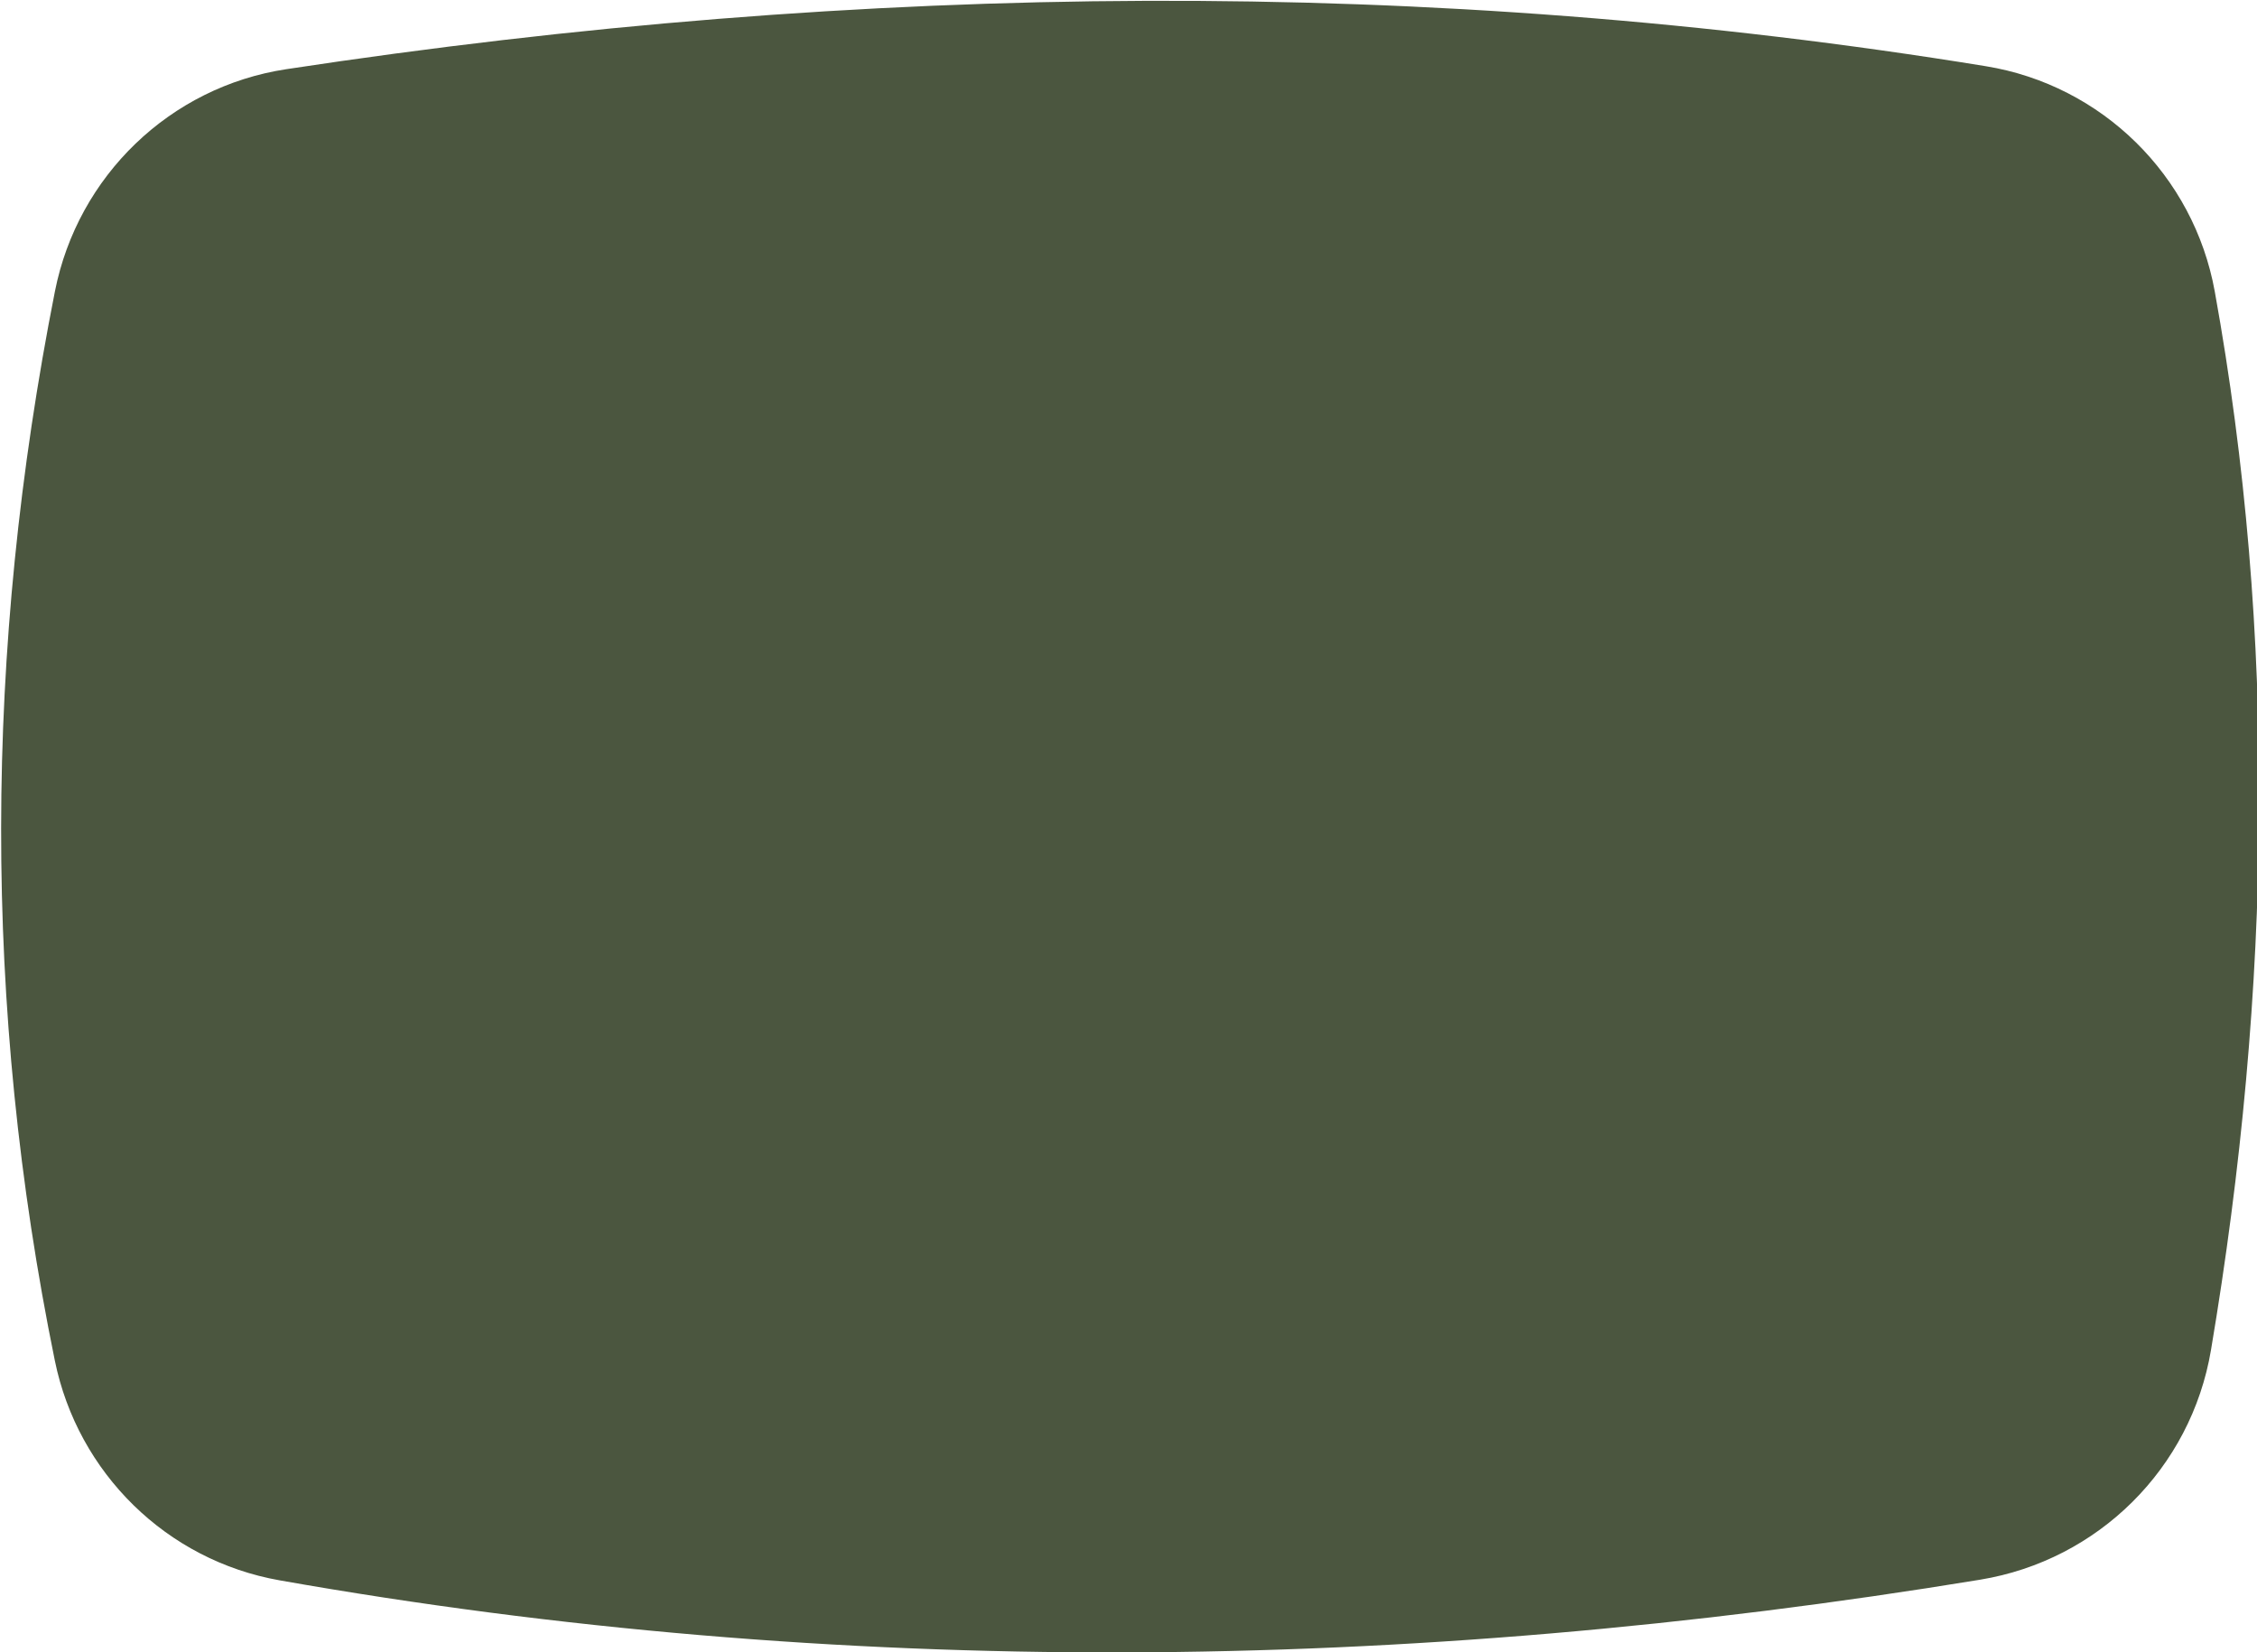
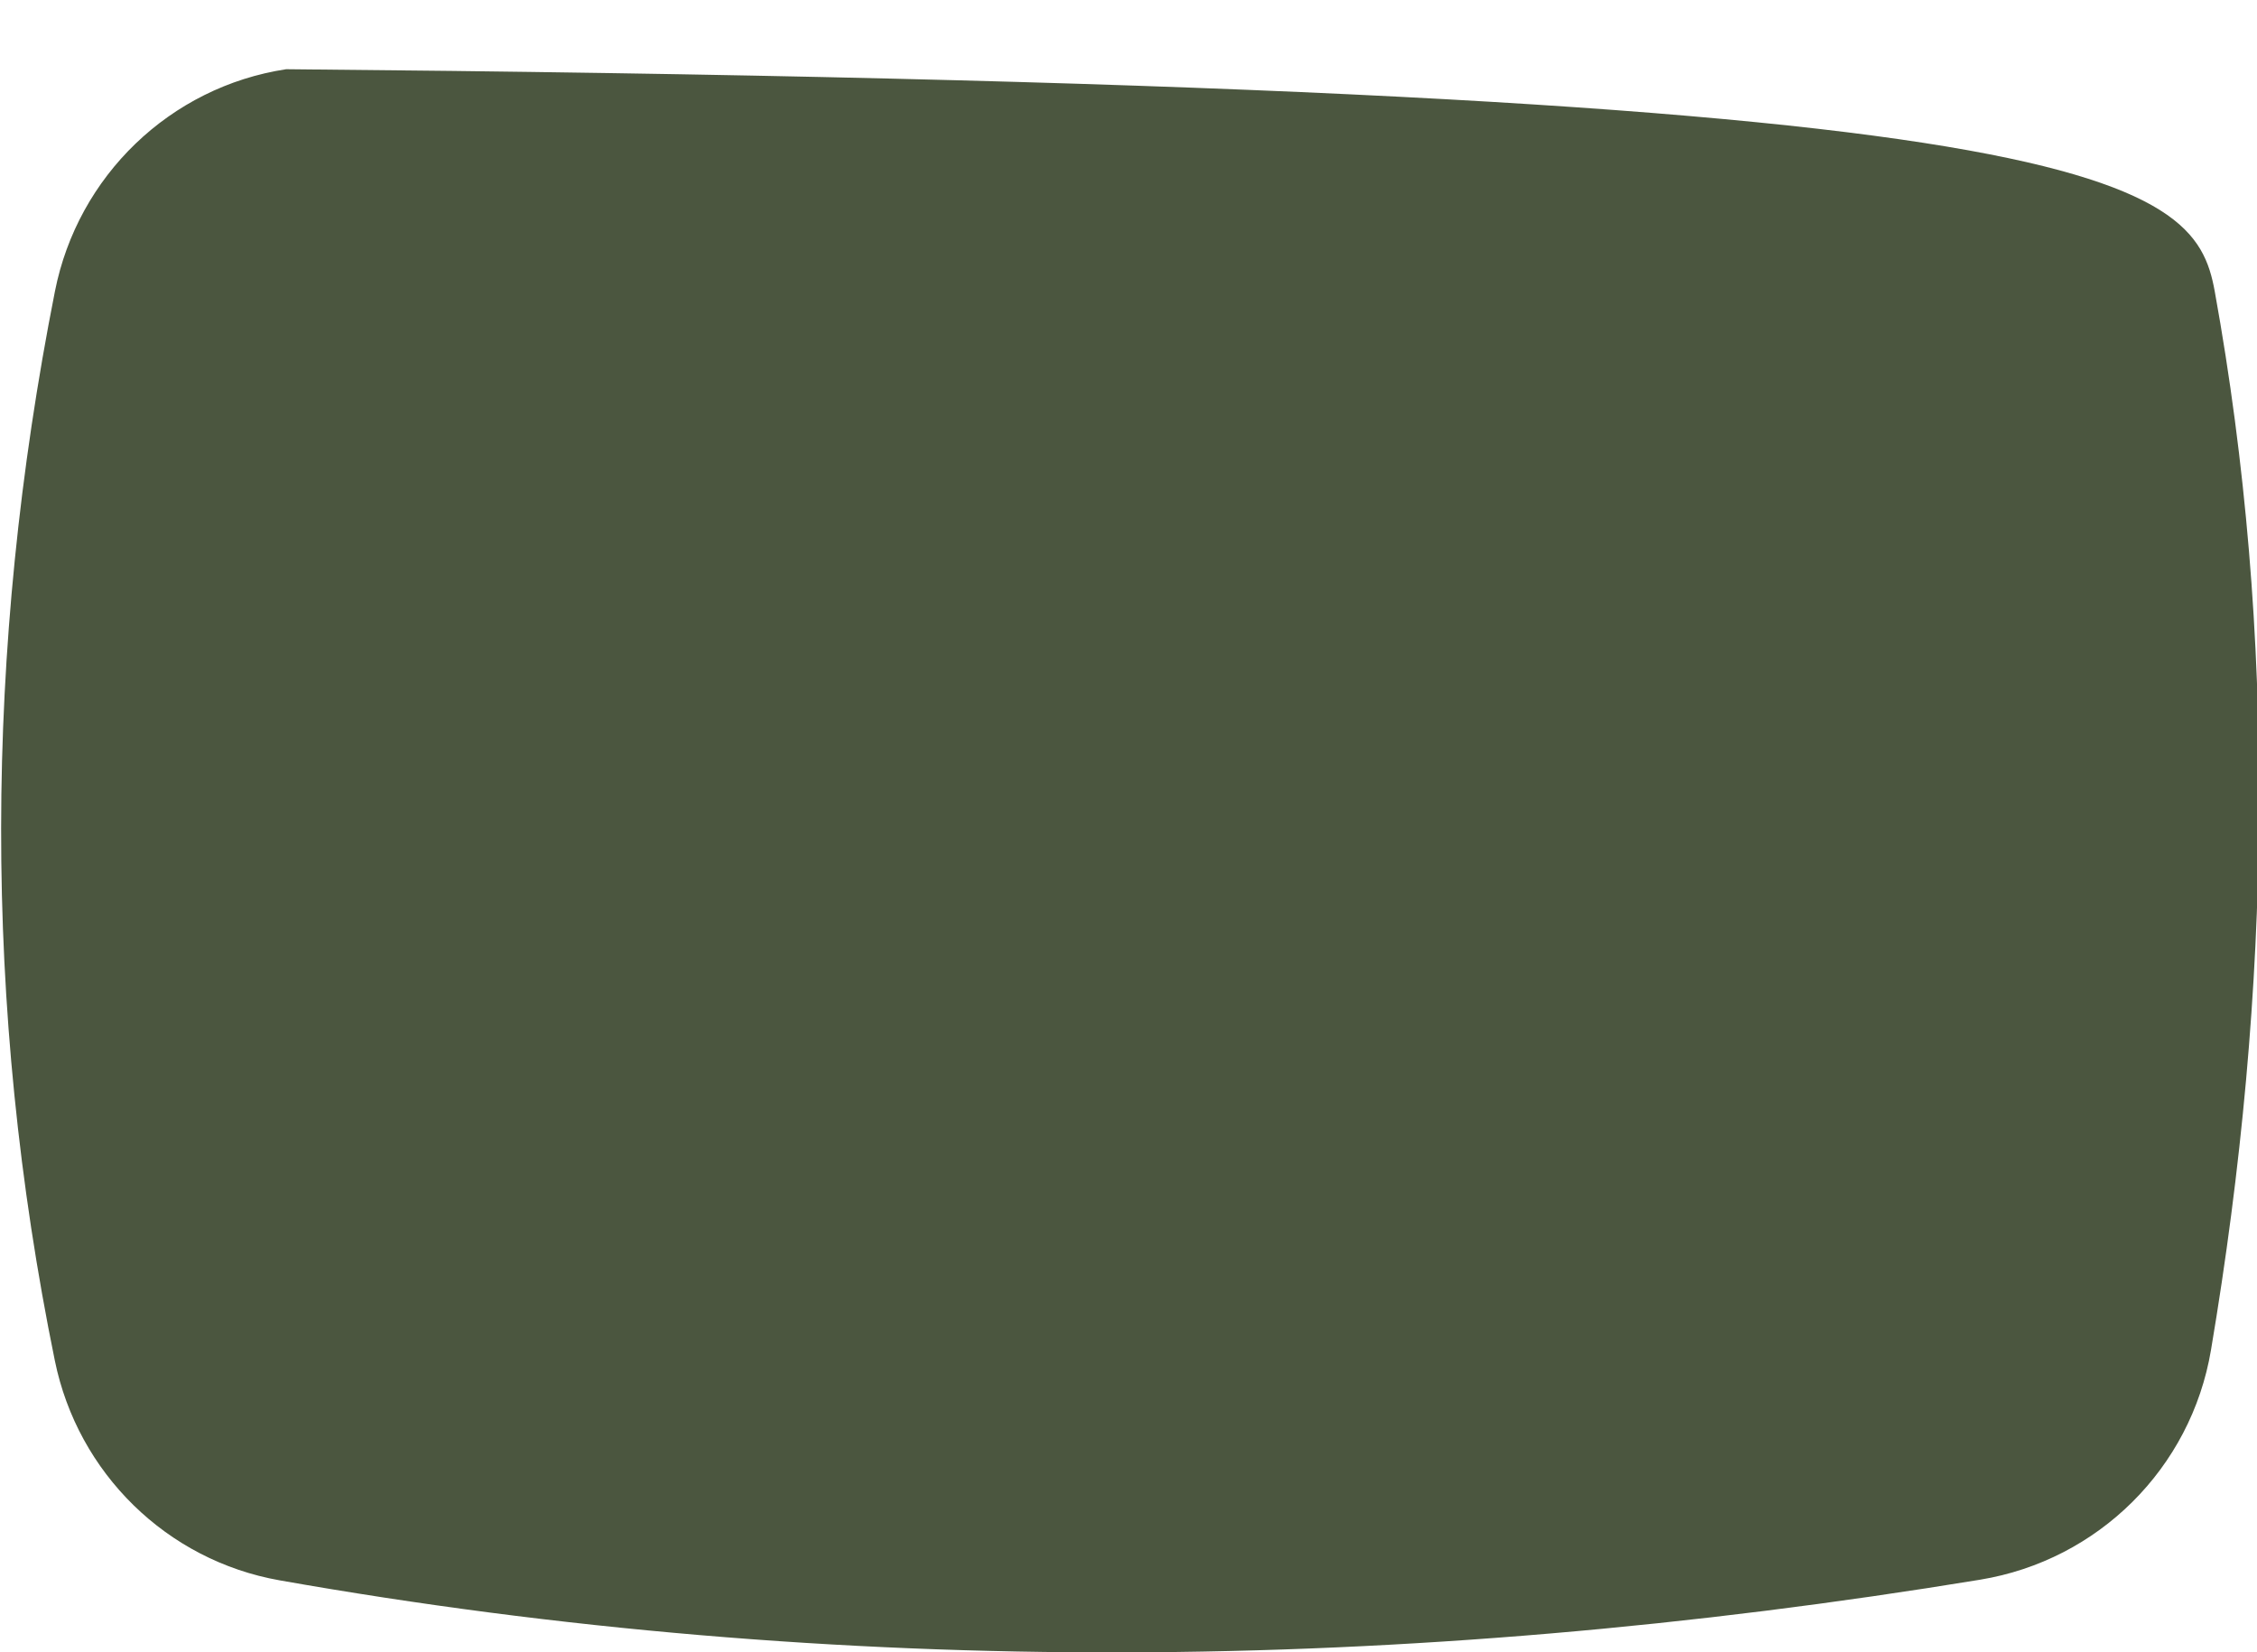
<svg xmlns="http://www.w3.org/2000/svg" width="100%" height="100%" viewBox="0 0 500 366" version="1.1" xml:space="preserve" style="fill-rule:evenodd;clip-rule:evenodd;stroke-linejoin:round;stroke-miterlimit:2;">
  <g id="Shape" transform="matrix(0.353,0,0,0.353,-587.454,-424.007)">
-     <path d="M2906.86,2192.6C2545.67,2251.89 2189.67,2254.85 1839.65,2193C1768.75,2180.47 1713,2125.64 1698.59,2055.1C1653.26,1833.21 1654.02,1609.47 1698.66,1383.95C1712.98,1311.61 1770.87,1255.68 1843.78,1244.59C2207.17,1189.28 2563.08,1186.11 2910.4,1242.7C2983.36,1254.59 3040.94,1311.34 3054.1,1384.08C3093.02,1599.27 3090.07,1821.1 3051.71,2048.55C3039.21,2122.64 2981,2180.43 2906.86,2192.6Z" style="fill:rgb(75,86,63);fill-rule:nonzero;" />
+     <path d="M2906.86,2192.6C2545.67,2251.89 2189.67,2254.85 1839.65,2193C1768.75,2180.47 1713,2125.64 1698.59,2055.1C1653.26,1833.21 1654.02,1609.47 1698.66,1383.95C1712.98,1311.61 1770.87,1255.68 1843.78,1244.59C2983.36,1254.59 3040.94,1311.34 3054.1,1384.08C3093.02,1599.27 3090.07,1821.1 3051.71,2048.55C3039.21,2122.64 2981,2180.43 2906.86,2192.6Z" style="fill:rgb(75,86,63);fill-rule:nonzero;" />
  </g>
</svg>